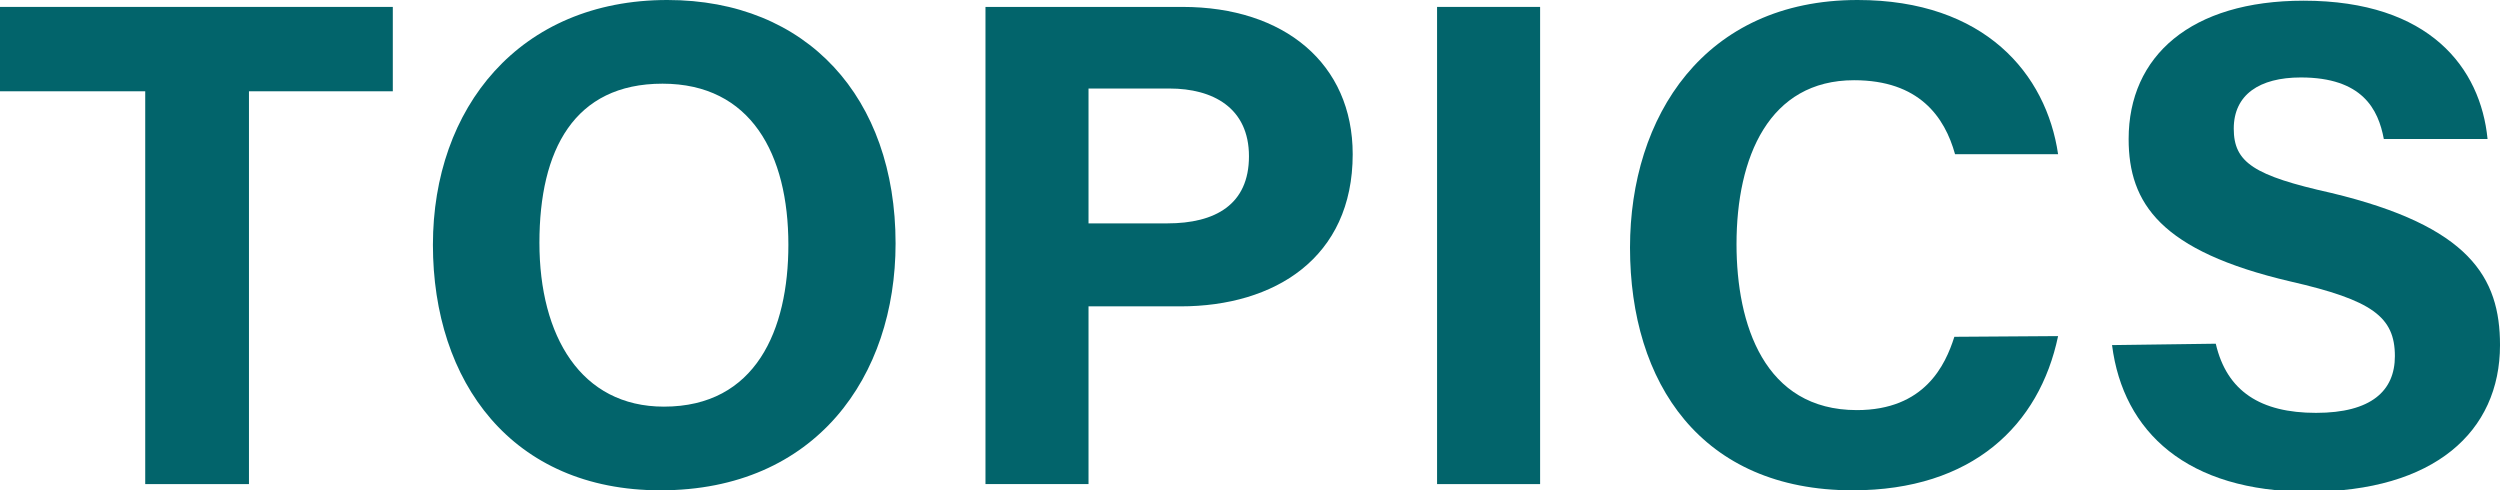
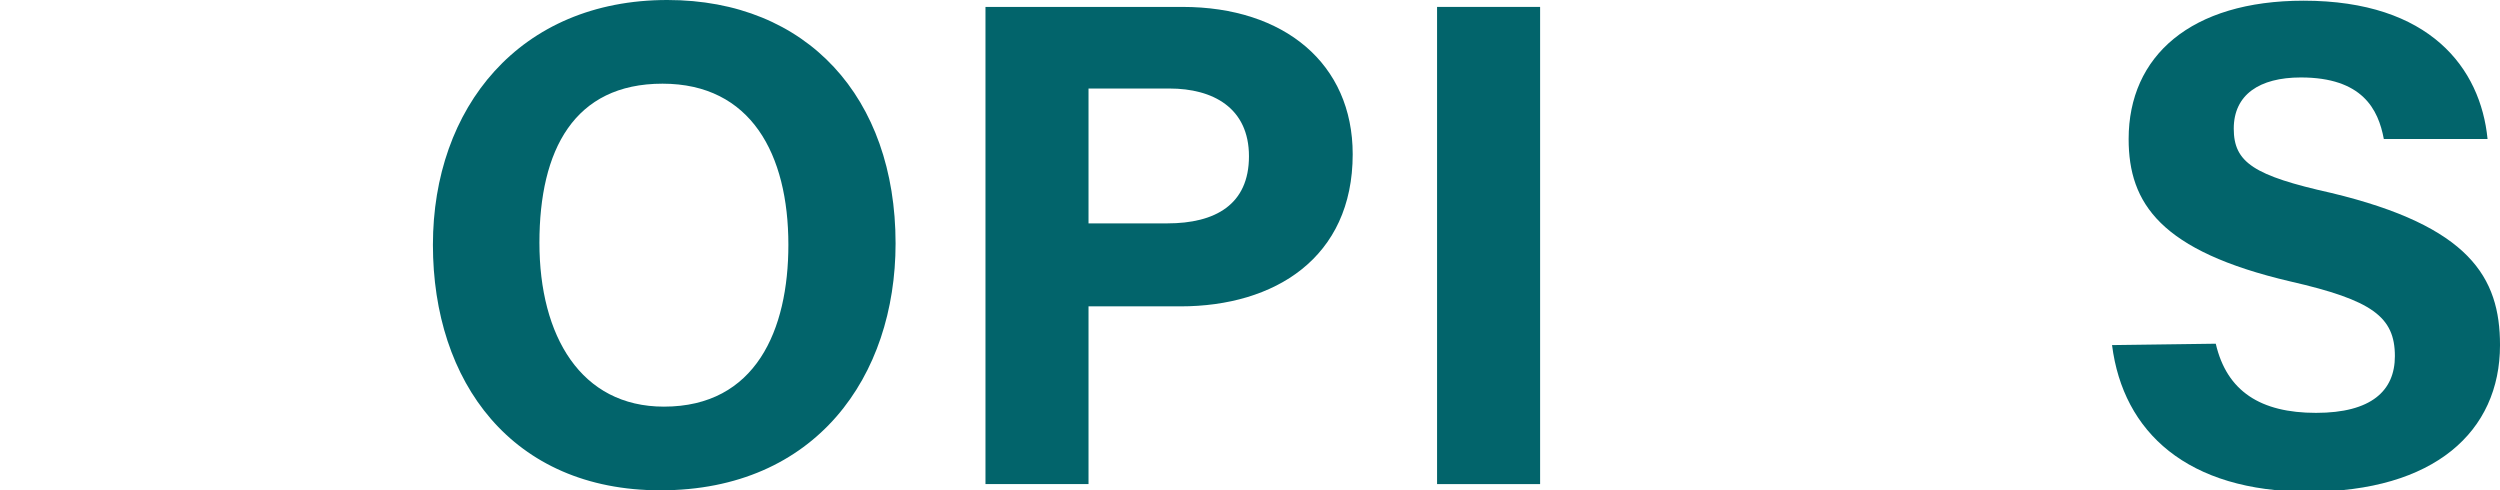
<svg xmlns="http://www.w3.org/2000/svg" viewBox="0 0 180.75 35.45">
  <defs>
    <style>.cls-1{fill:#02646b;}</style>
  </defs>
  <g id="レイヤー_2" data-name="レイヤー 2">
    <g id="topics">
-       <path class="cls-1" d="M10.5,6.6H0V.5H28.4V6.6H18V35H10.5Z" />
      <path class="cls-1" d="M64.75,17.6c0,9.6-5.75,17.85-17,17.85C37,35.45,31.3,27.6,31.3,17.7S37.55,0,48.25,0C58.35,0,64.75,7.05,64.75,17.6ZM39,17.55c0,6.75,3,11.85,9,11.85,6.65,0,9-5.55,9-11.7,0-6.55-2.7-11.65-9.1-11.65S39,10.85,39,17.55Z" />
      <path class="cls-1" d="M71.25.5H85.5c7.35,0,12.3,4.1,12.3,10.65,0,7.5-5.65,11-12.45,11H78.7V35H71.25ZM78.7,16.15h5.7c3.45,0,5.9-1.35,5.9-4.85s-2.6-4.9-5.75-4.9H78.7Z" />
-       <path class="cls-1" d="M111.35.5V35H103.9V.5Z" />
-       <path class="cls-1" d="M148.8,24.3c-1.35,6.45-6.2,11.15-14.85,11.15-10.95,0-16.1-7.75-16.1-17.55C117.85,8.45,123.2,0,134.3,0c9.2,0,13.65,5.35,14.5,11.15h-7.45c-.75-2.7-2.6-5.35-7.3-5.35-6.15,0-8.5,5.55-8.5,11.85,0,5.8,2,12,8.7,12,4.9,0,6.4-3.25,7.05-5.3Z" />
+       <path class="cls-1" d="M111.35.5V35H103.9V.5" />
      <path class="cls-1" d="M160.2,24.85c.8,3.45,3.25,5,7.25,5s5.7-1.6,5.7-4.1c0-2.85-1.65-4.05-7.55-5.4-9.4-2.2-11.7-5.65-11.7-10.3,0-6,4.5-10,12.65-10,9.15,0,12.8,4.9,13.3,10h-7.5c-.4-2.15-1.55-4.45-6-4.45-3,0-4.85,1.25-4.85,3.7s1.45,3.4,7.05,4.65c10,2.4,12.2,6.1,12.2,11,0,6.25-4.75,10.6-13.85,10.6-8.75,0-13.4-4.3-14.2-10.6Z" />
    </g>
  </g>
</svg>